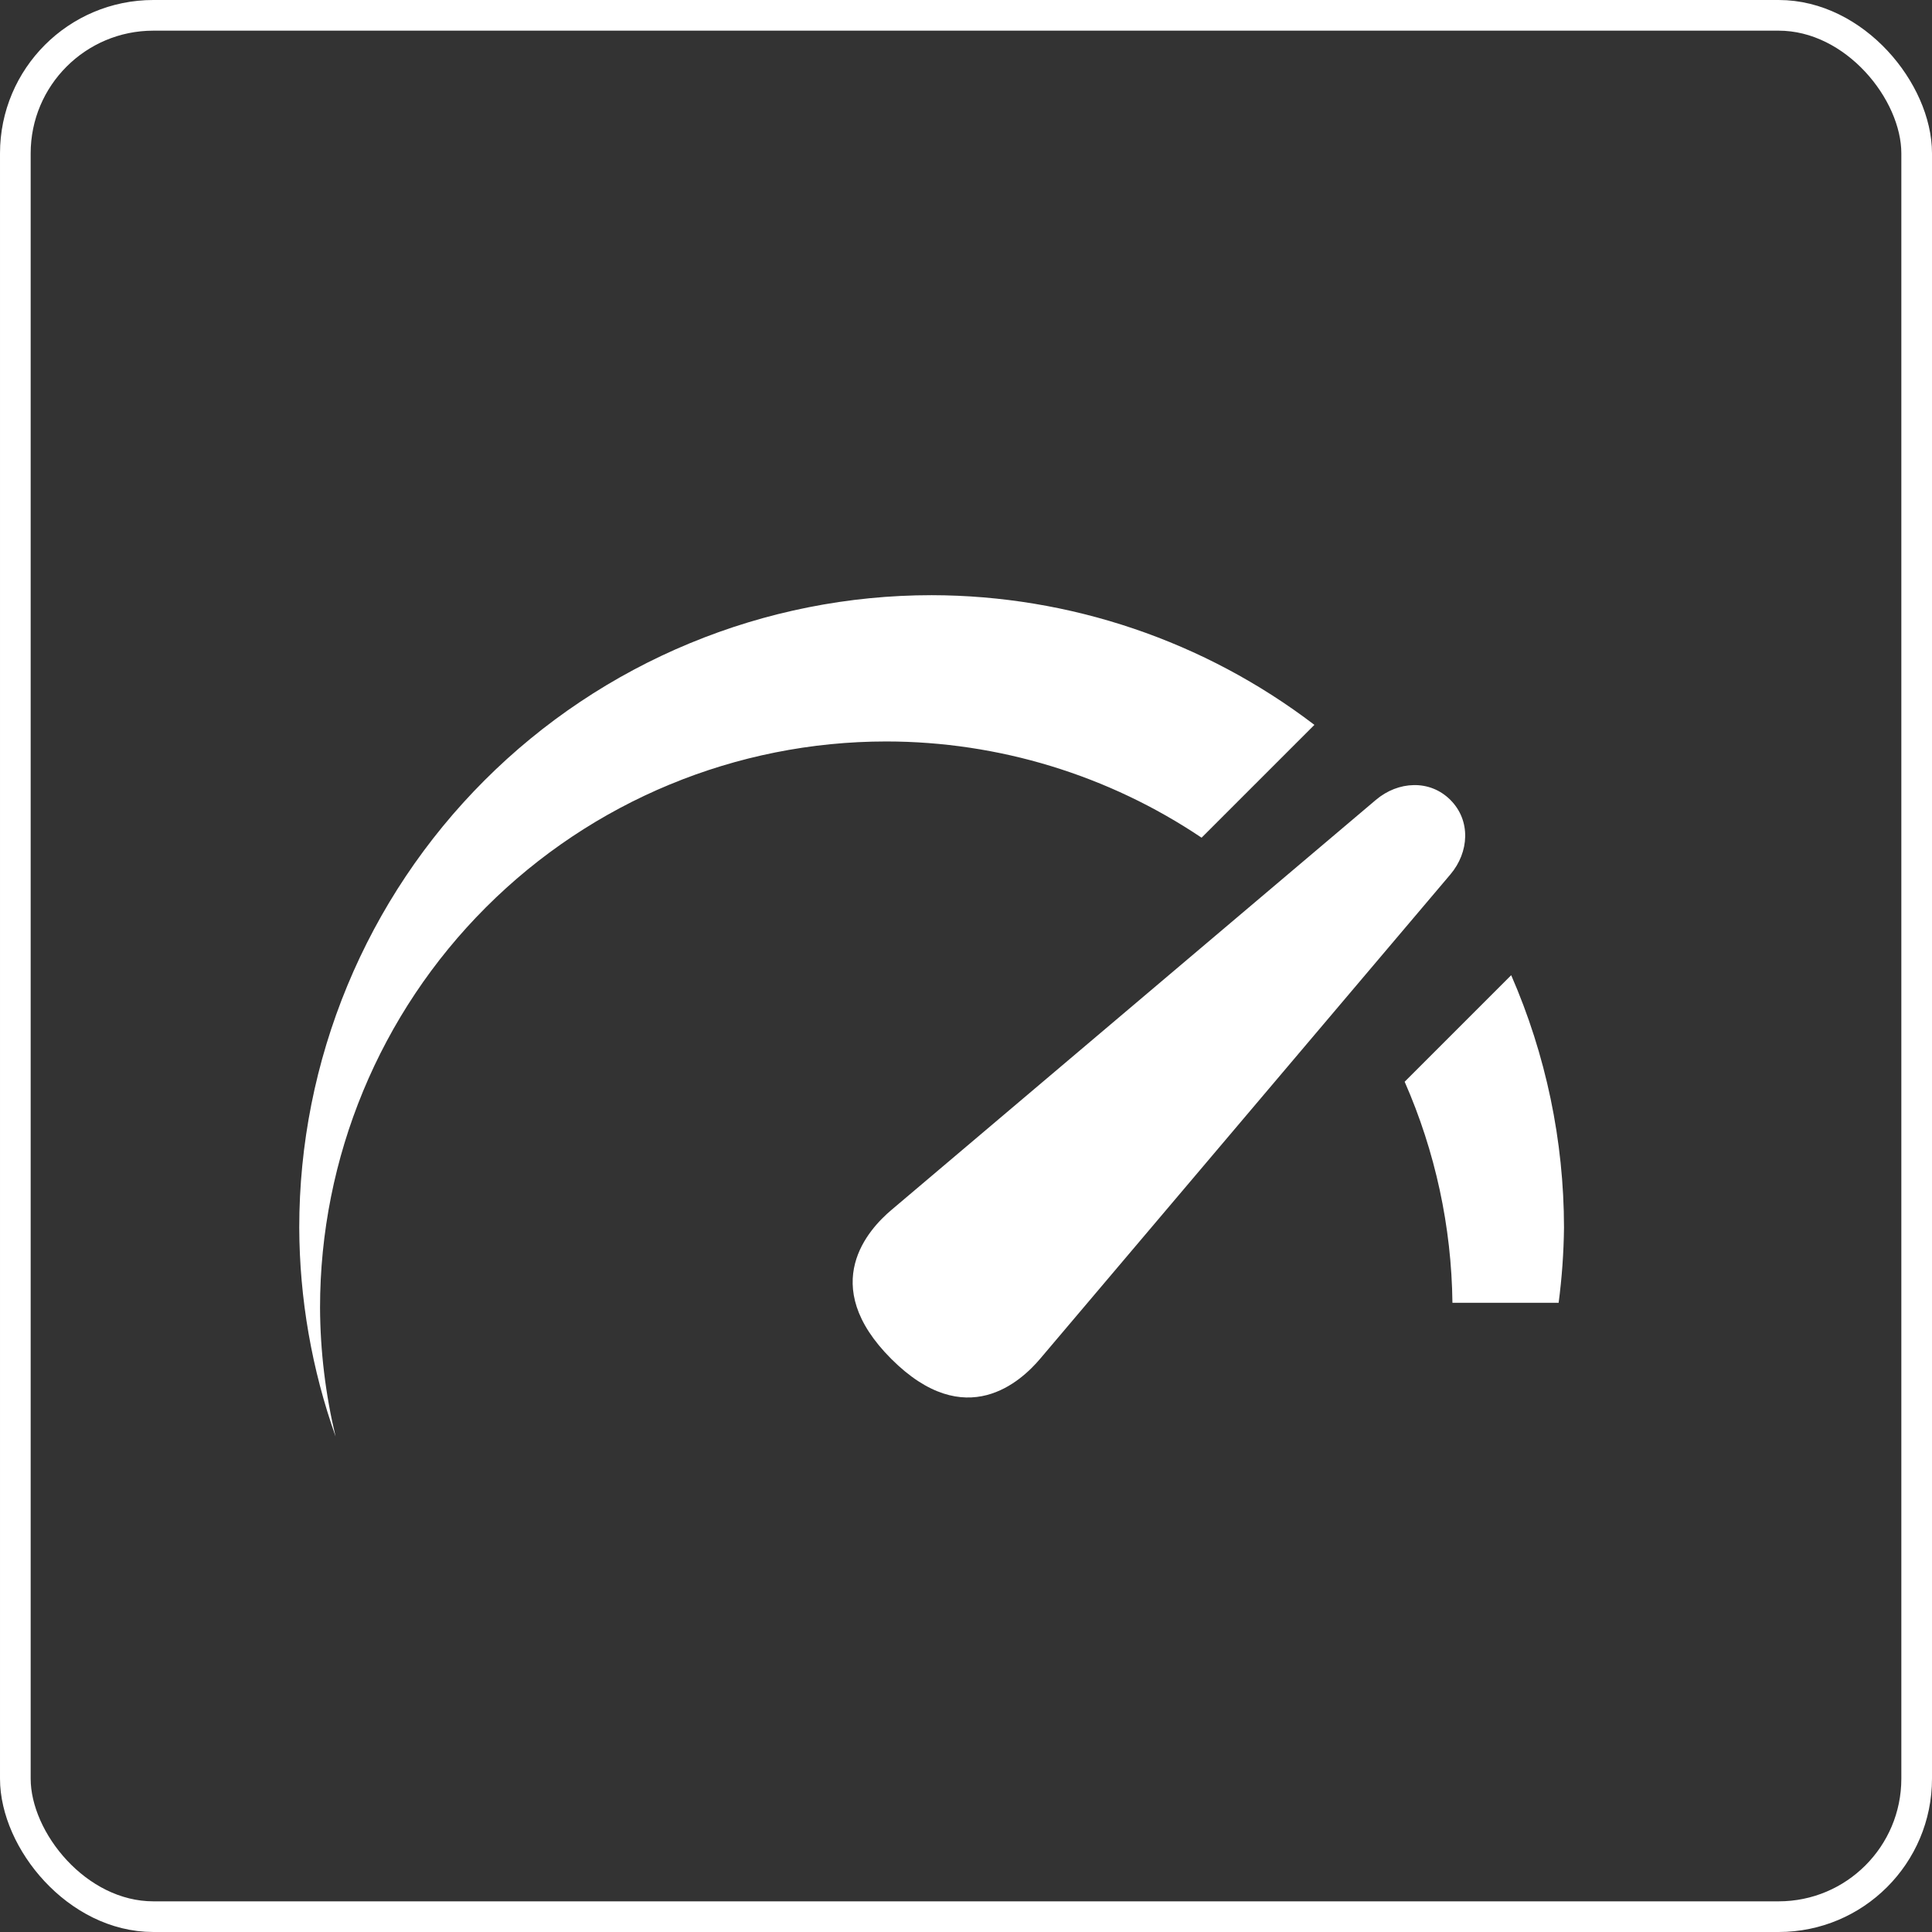
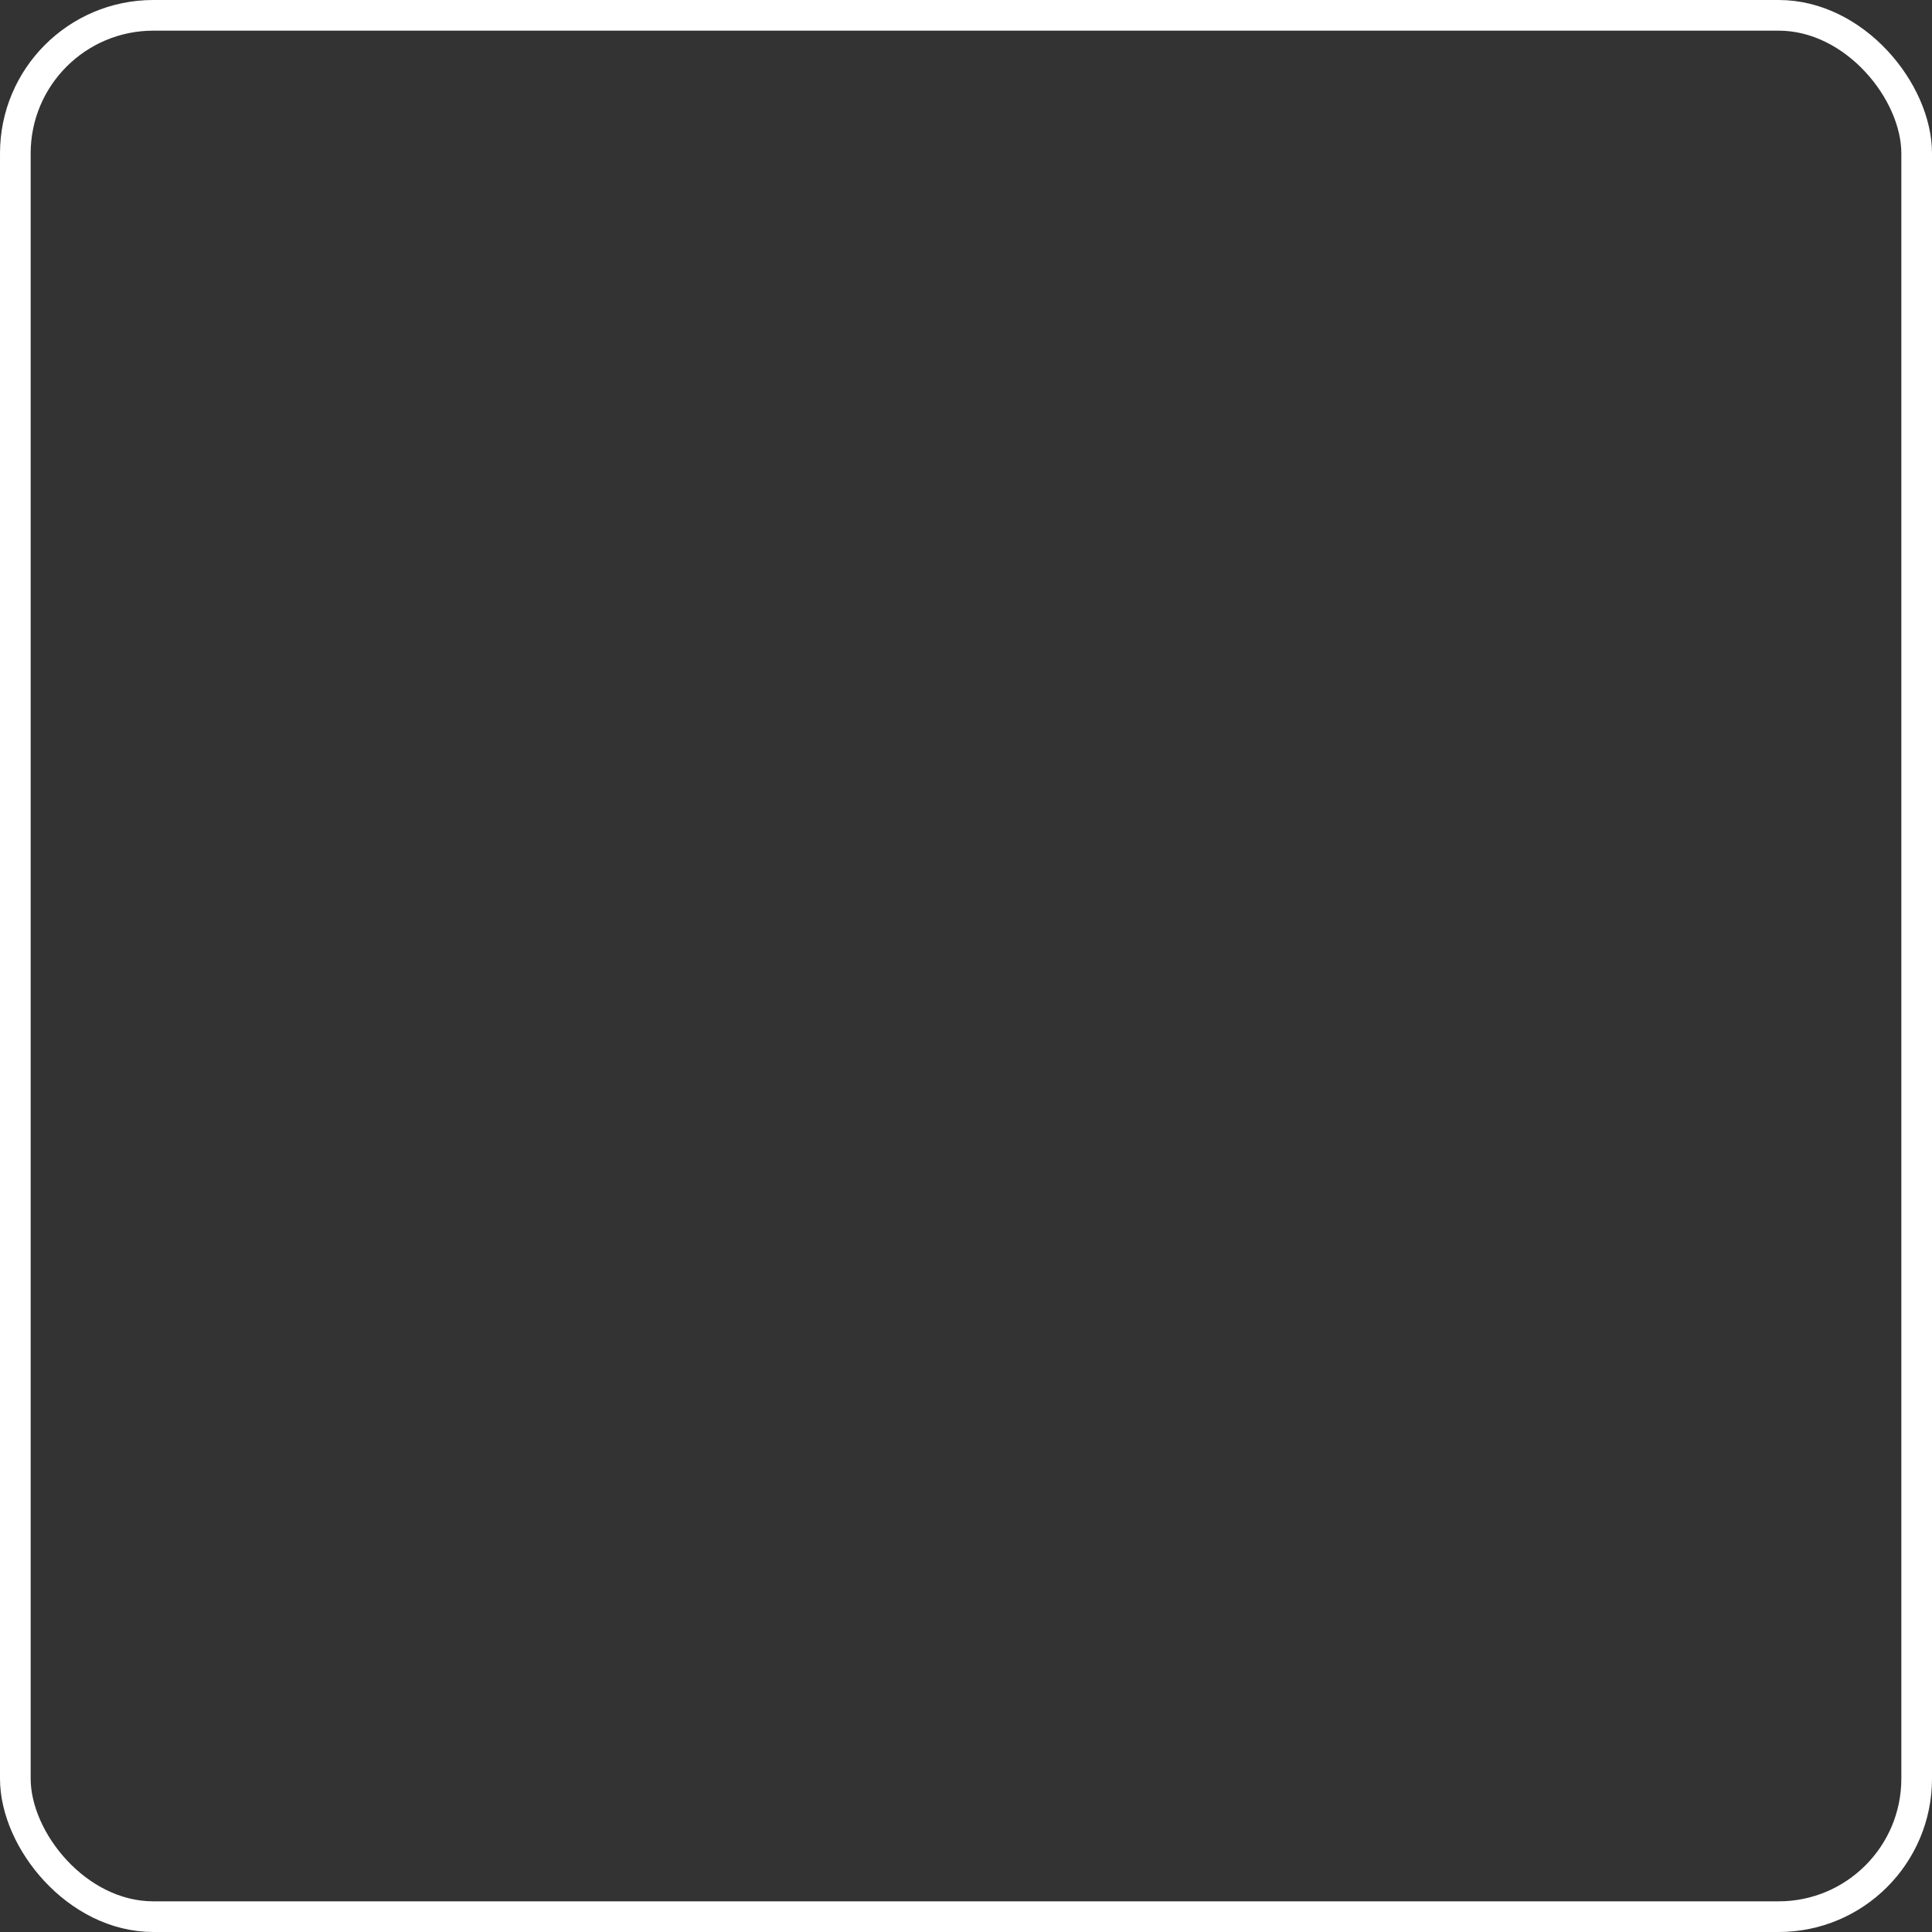
<svg xmlns="http://www.w3.org/2000/svg" width="63" height="63" viewBox="0 0 63 63" fill="none">
  <rect x="0" y="0" width="63" height="63" fill="#333333" stroke="none" />
  <rect x="0.5" y="0.5" width="62" height="62" rx="4.5" stroke="white" />
-   <path d="M30.379 19.408C27.671 19.408 24.989 19.942 22.488 20.978C19.986 22.014 17.712 23.533 15.798 25.448C13.883 27.363 12.364 29.636 11.328 32.138C10.291 34.64 9.758 37.322 9.758 40.029C9.766 42.351 10.167 44.655 10.943 46.843C10.613 45.467 10.443 44.058 10.436 42.644C10.436 37.746 12.382 33.05 15.845 29.587C19.308 26.123 24.005 24.178 28.902 24.178C32.564 24.181 36.143 25.274 39.182 27.316L42.861 23.637C39.275 20.9 34.89 19.415 30.379 19.408ZM46.1 25.601C45.667 25.608 45.228 25.776 44.865 26.084L29.067 39.456C28.34 40.071 26.633 41.882 29.063 44.312C31.494 46.743 33.304 45.032 33.92 44.305L47.295 28.514C47.91 27.788 47.968 26.757 47.295 26.084C46.958 25.747 46.532 25.593 46.1 25.601ZM49.278 31.8L45.804 35.274C46.803 37.548 47.333 40 47.362 42.483H50.825C50.932 41.669 50.991 40.85 51 40.029C50.997 37.197 50.411 34.396 49.278 31.8Z" fill="white" />
</svg>